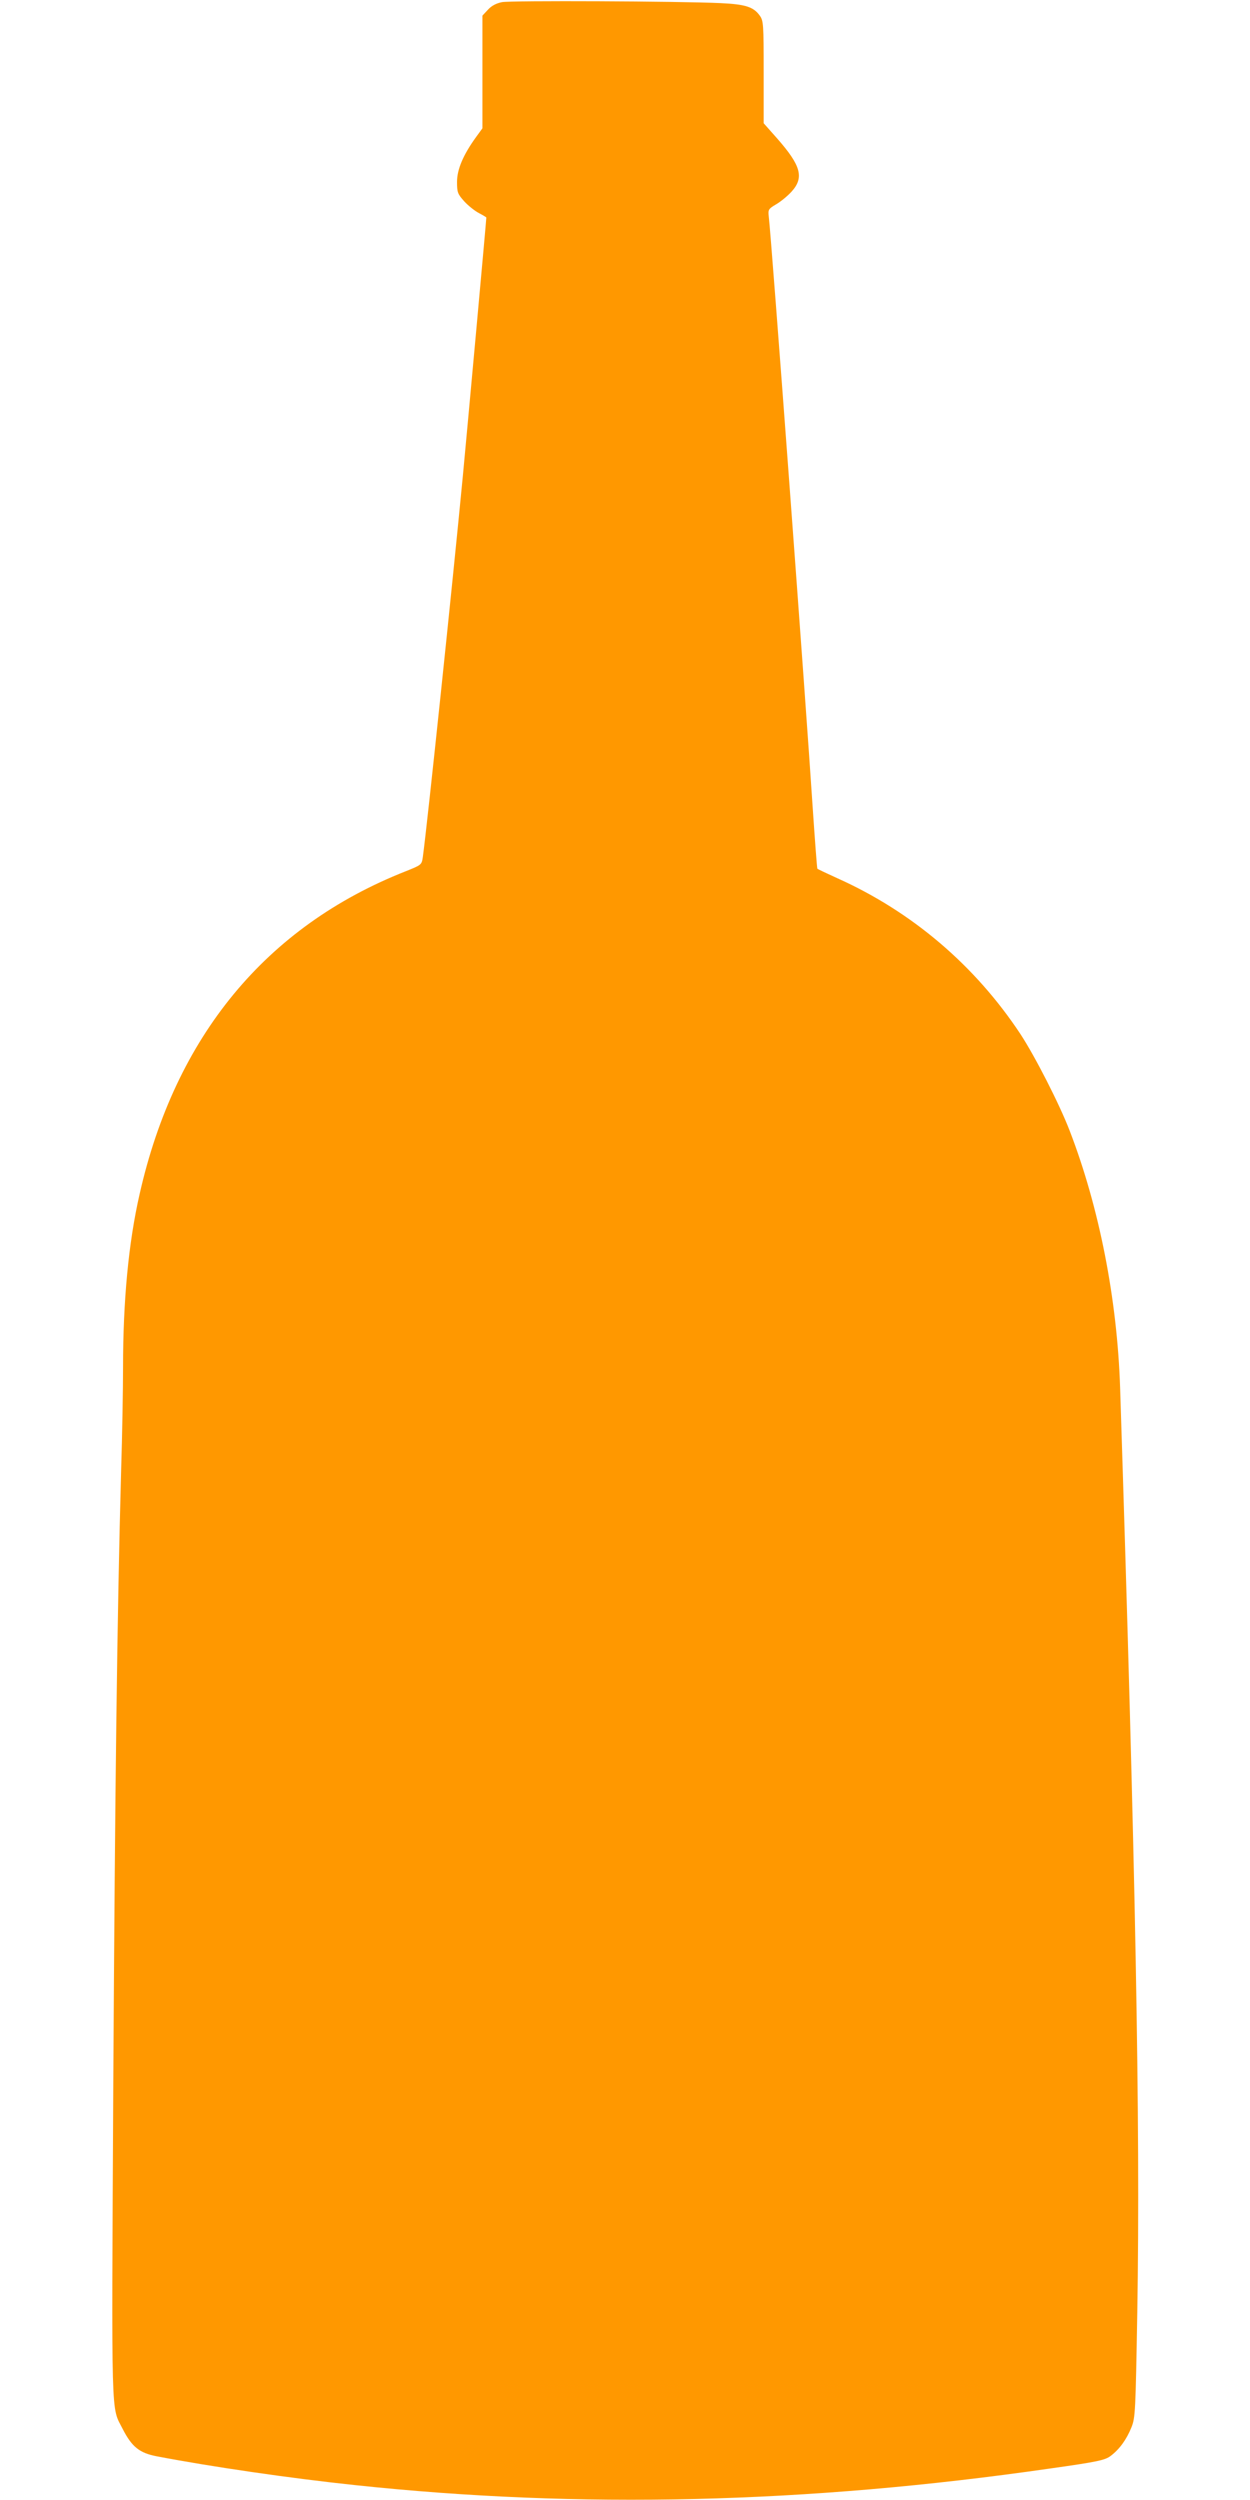
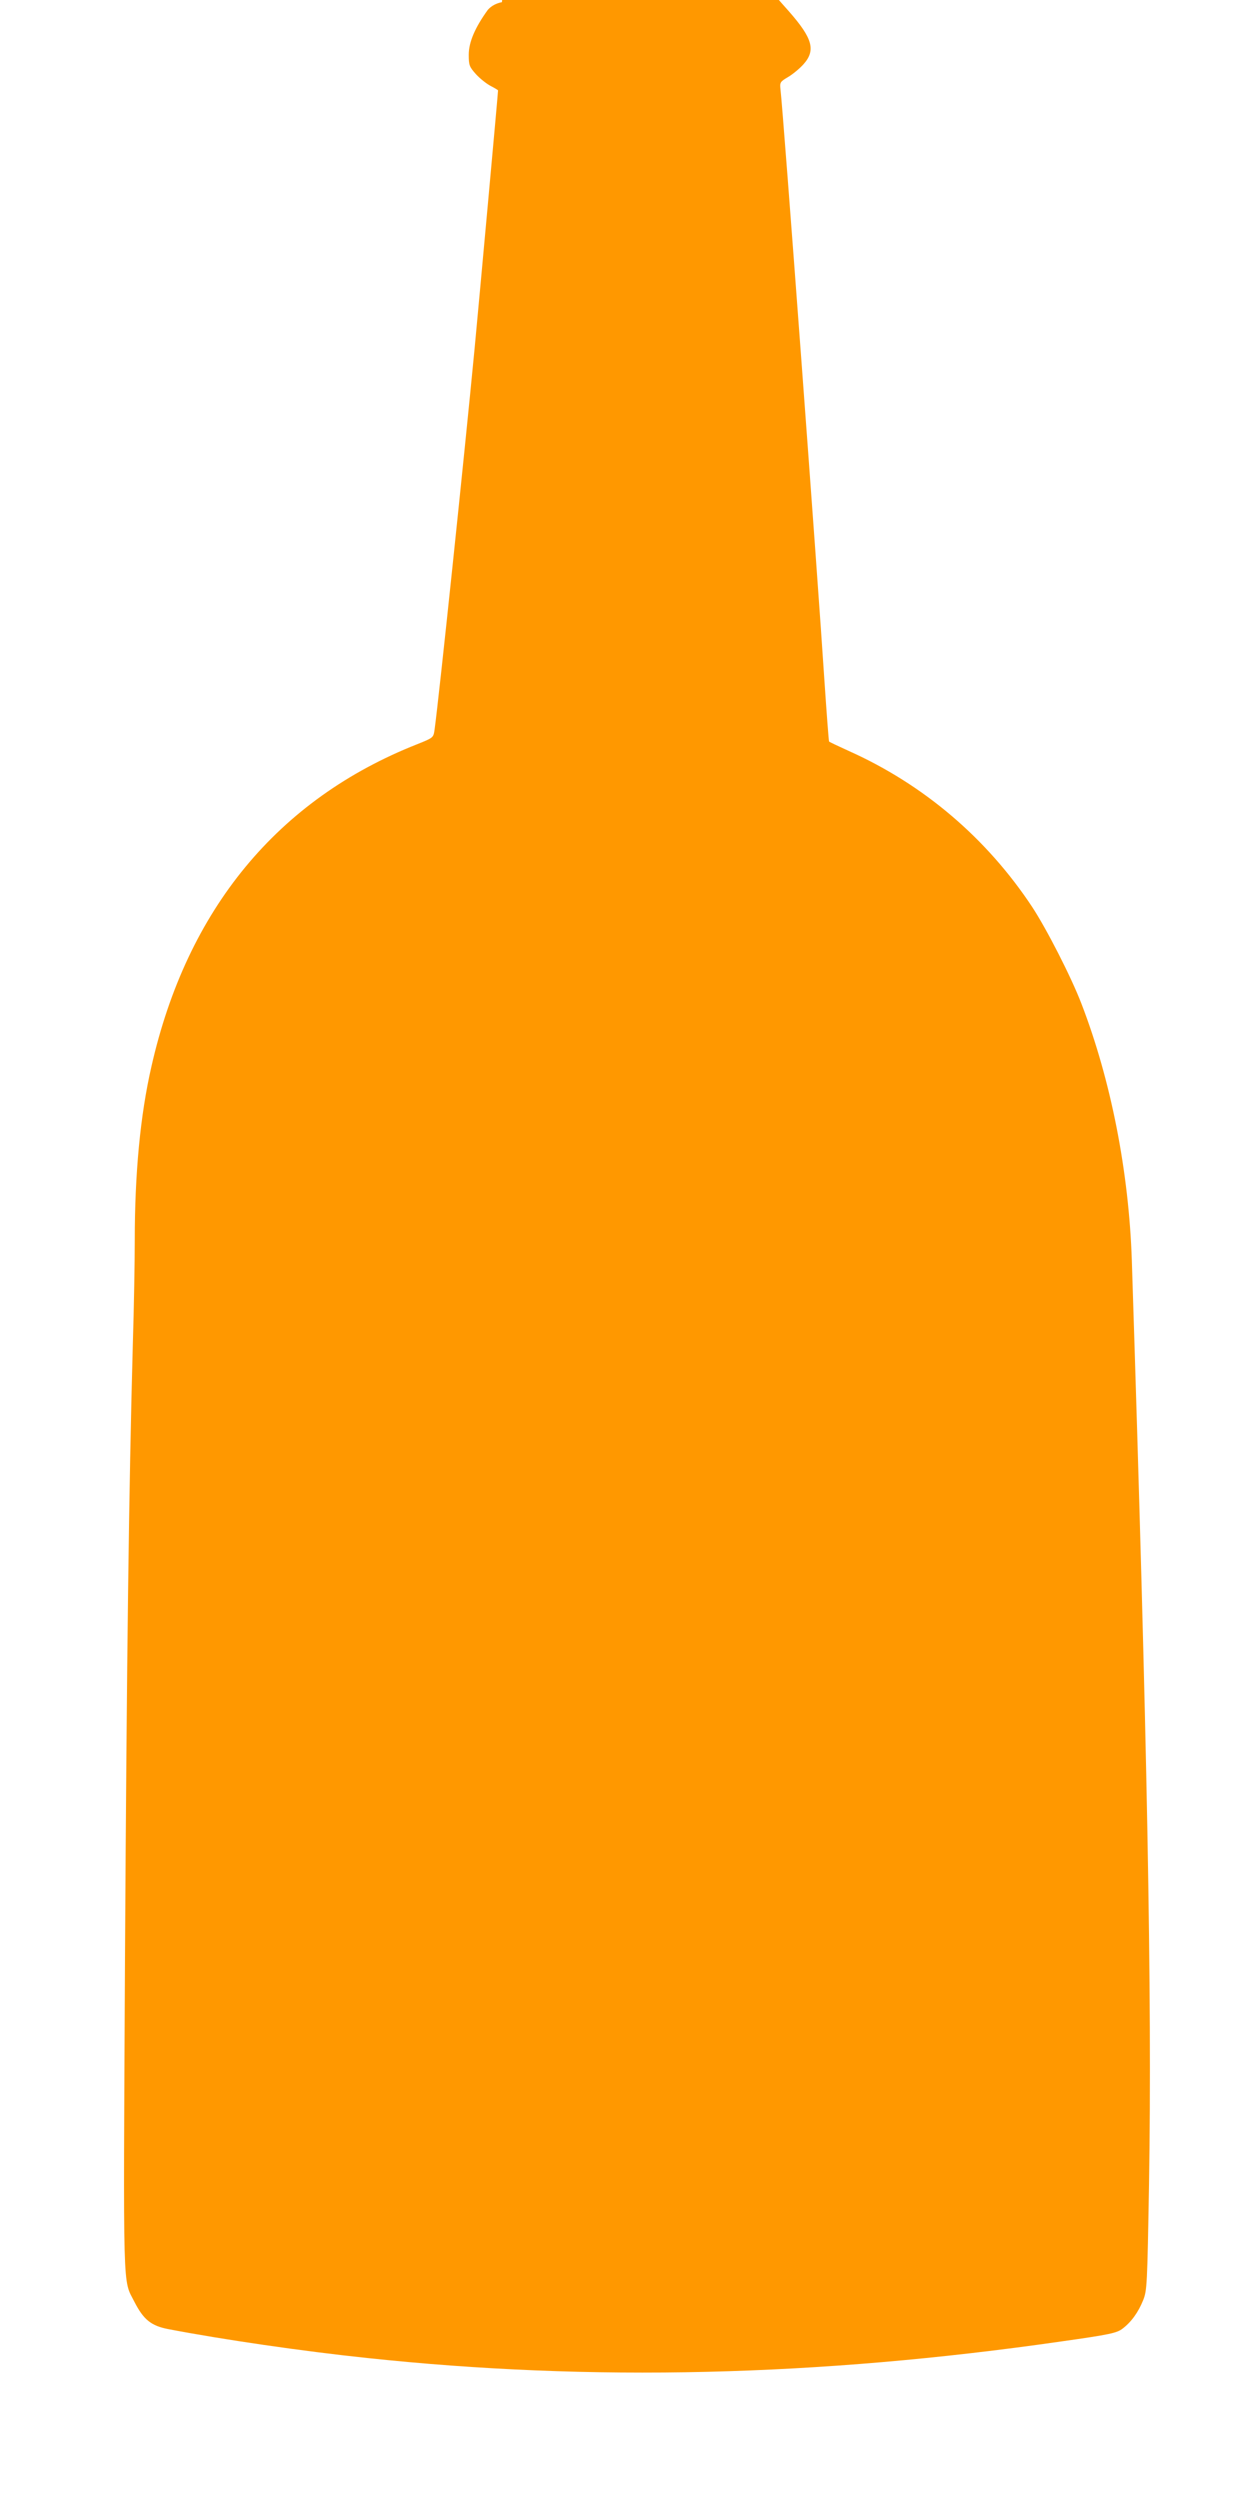
<svg xmlns="http://www.w3.org/2000/svg" version="1.0" width="640pt" height="1280pt" viewBox="0 0 640 1280" preserveAspectRatio="xMidYMid meet">
  <g transform="translate(0,1280) scale(0.1,-0.1)" fill="#ff9800" stroke="none">
-     <path d="M2570 12789 c-30 -6 -54 -19 -72 -39 l-28 -30 0 -289 0 -288 -32 -44 c-66 -91 -98 -166 -98 -230 0 -54 3 -62 37 -100 20 -22 54 -49 75 -60 21 -11 38 -21 38 -23 0 -14 -96 -1067 -120 -1321 -53 -554 -181 -1776 -205 -1952 -6 -41 -6 -41 -88 -74 -715 -282 -1180 -846 -1362 -1652 -57 -249 -85 -547 -85 -889 0 -103 -4 -344 -10 -535 -20 -729 -31 -1582 -40 -3140 -9 -1755 -12 -1640 48 -1759 47 -92 86 -123 173 -140 282 -54 687 -113 1019 -148 1146 -122 2306 -95 3555 85 248 35 283 43 312 65 45 34 81 84 106 146 20 50 21 79 30 593 16 972 -9 2275 -88 4730 -15 454 -107 923 -258 1315 -53 138 -178 382 -252 495 -232 351 -555 627 -939 799 -53 24 -99 46 -101 48 -2 2 -13 150 -25 328 -29 454 -210 2899 -224 3012 -4 35 -1 39 38 62 24 14 59 43 79 65 65 72 48 133 -73 271 l-70 79 0 261 c0 245 -1 264 -20 290 -32 45 -74 58 -200 64 -215 10 -1075 14 -1120 5z" />
+     <path d="M2570 12789 c-30 -6 -54 -19 -72 -39 c-66 -91 -98 -166 -98 -230 0 -54 3 -62 37 -100 20 -22 54 -49 75 -60 21 -11 38 -21 38 -23 0 -14 -96 -1067 -120 -1321 -53 -554 -181 -1776 -205 -1952 -6 -41 -6 -41 -88 -74 -715 -282 -1180 -846 -1362 -1652 -57 -249 -85 -547 -85 -889 0 -103 -4 -344 -10 -535 -20 -729 -31 -1582 -40 -3140 -9 -1755 -12 -1640 48 -1759 47 -92 86 -123 173 -140 282 -54 687 -113 1019 -148 1146 -122 2306 -95 3555 85 248 35 283 43 312 65 45 34 81 84 106 146 20 50 21 79 30 593 16 972 -9 2275 -88 4730 -15 454 -107 923 -258 1315 -53 138 -178 382 -252 495 -232 351 -555 627 -939 799 -53 24 -99 46 -101 48 -2 2 -13 150 -25 328 -29 454 -210 2899 -224 3012 -4 35 -1 39 38 62 24 14 59 43 79 65 65 72 48 133 -73 271 l-70 79 0 261 c0 245 -1 264 -20 290 -32 45 -74 58 -200 64 -215 10 -1075 14 -1120 5z" />
  </g>
</svg>